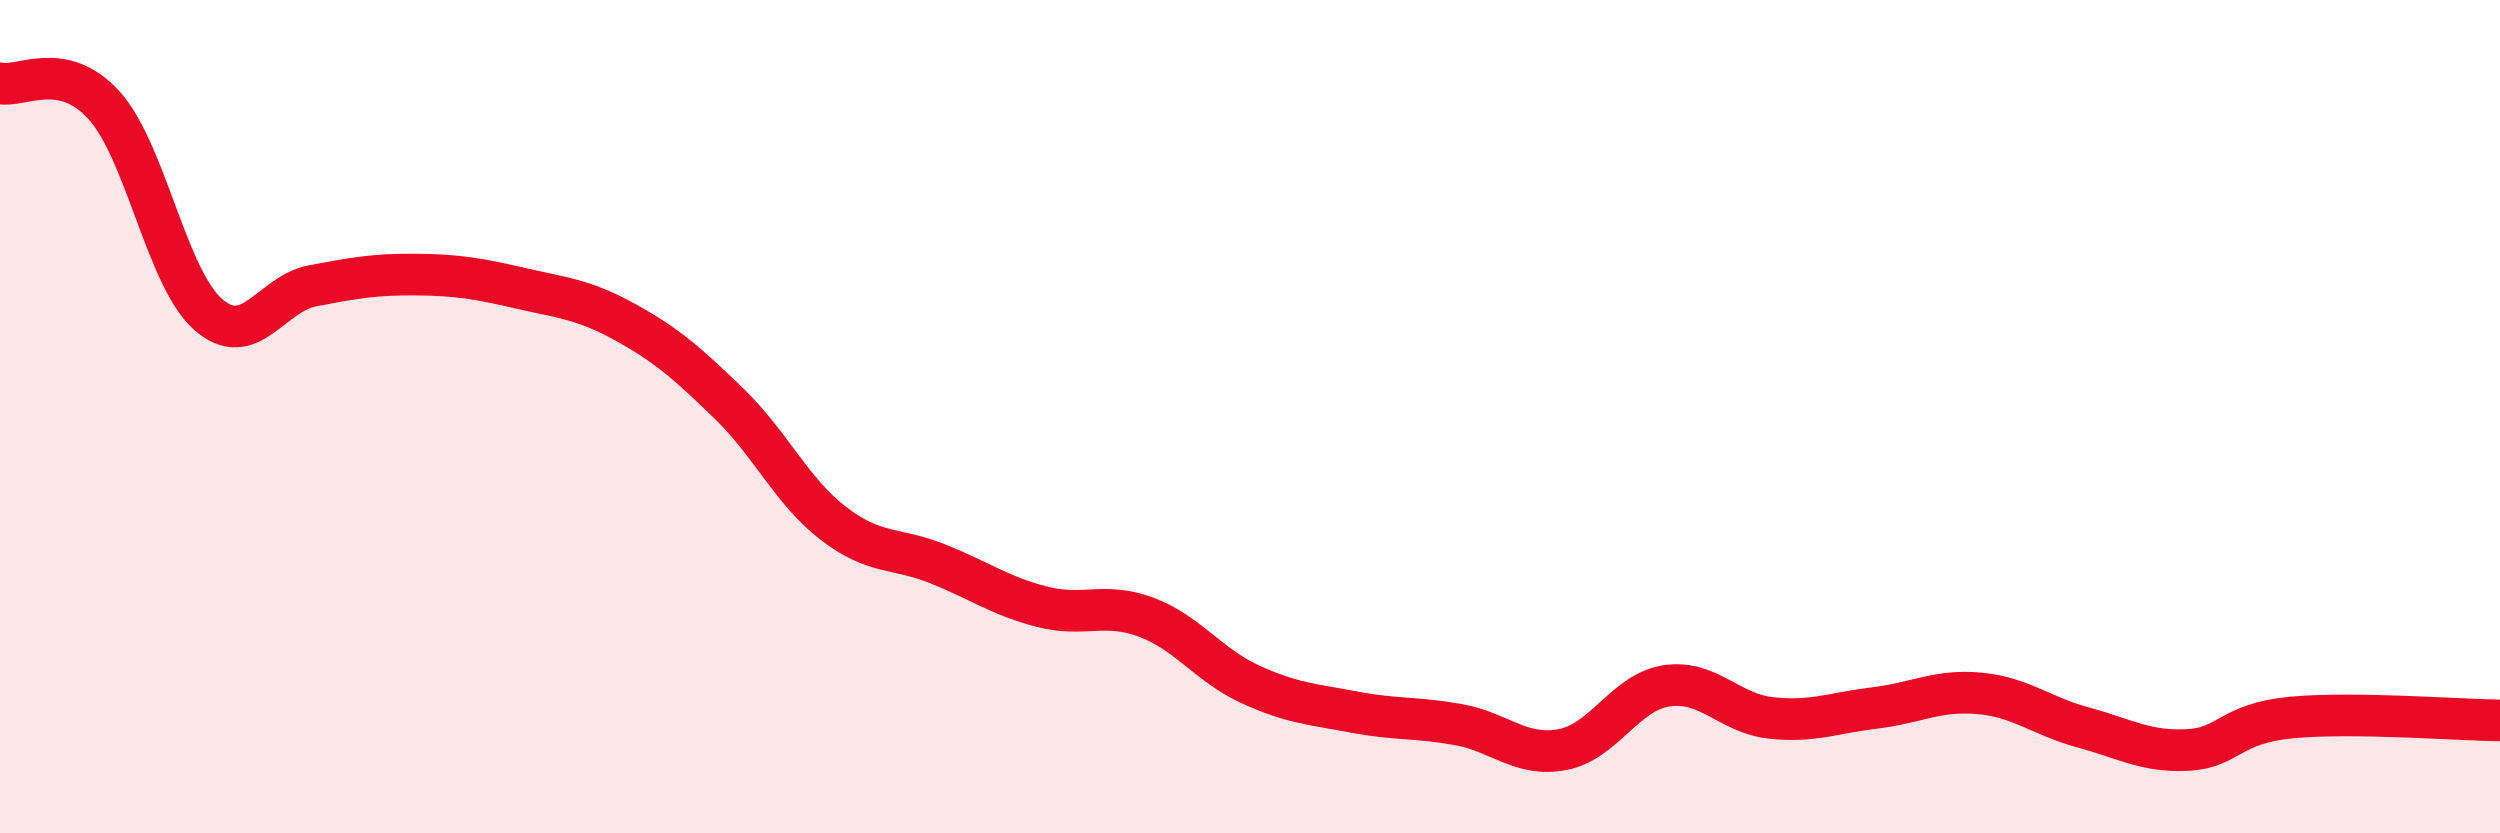
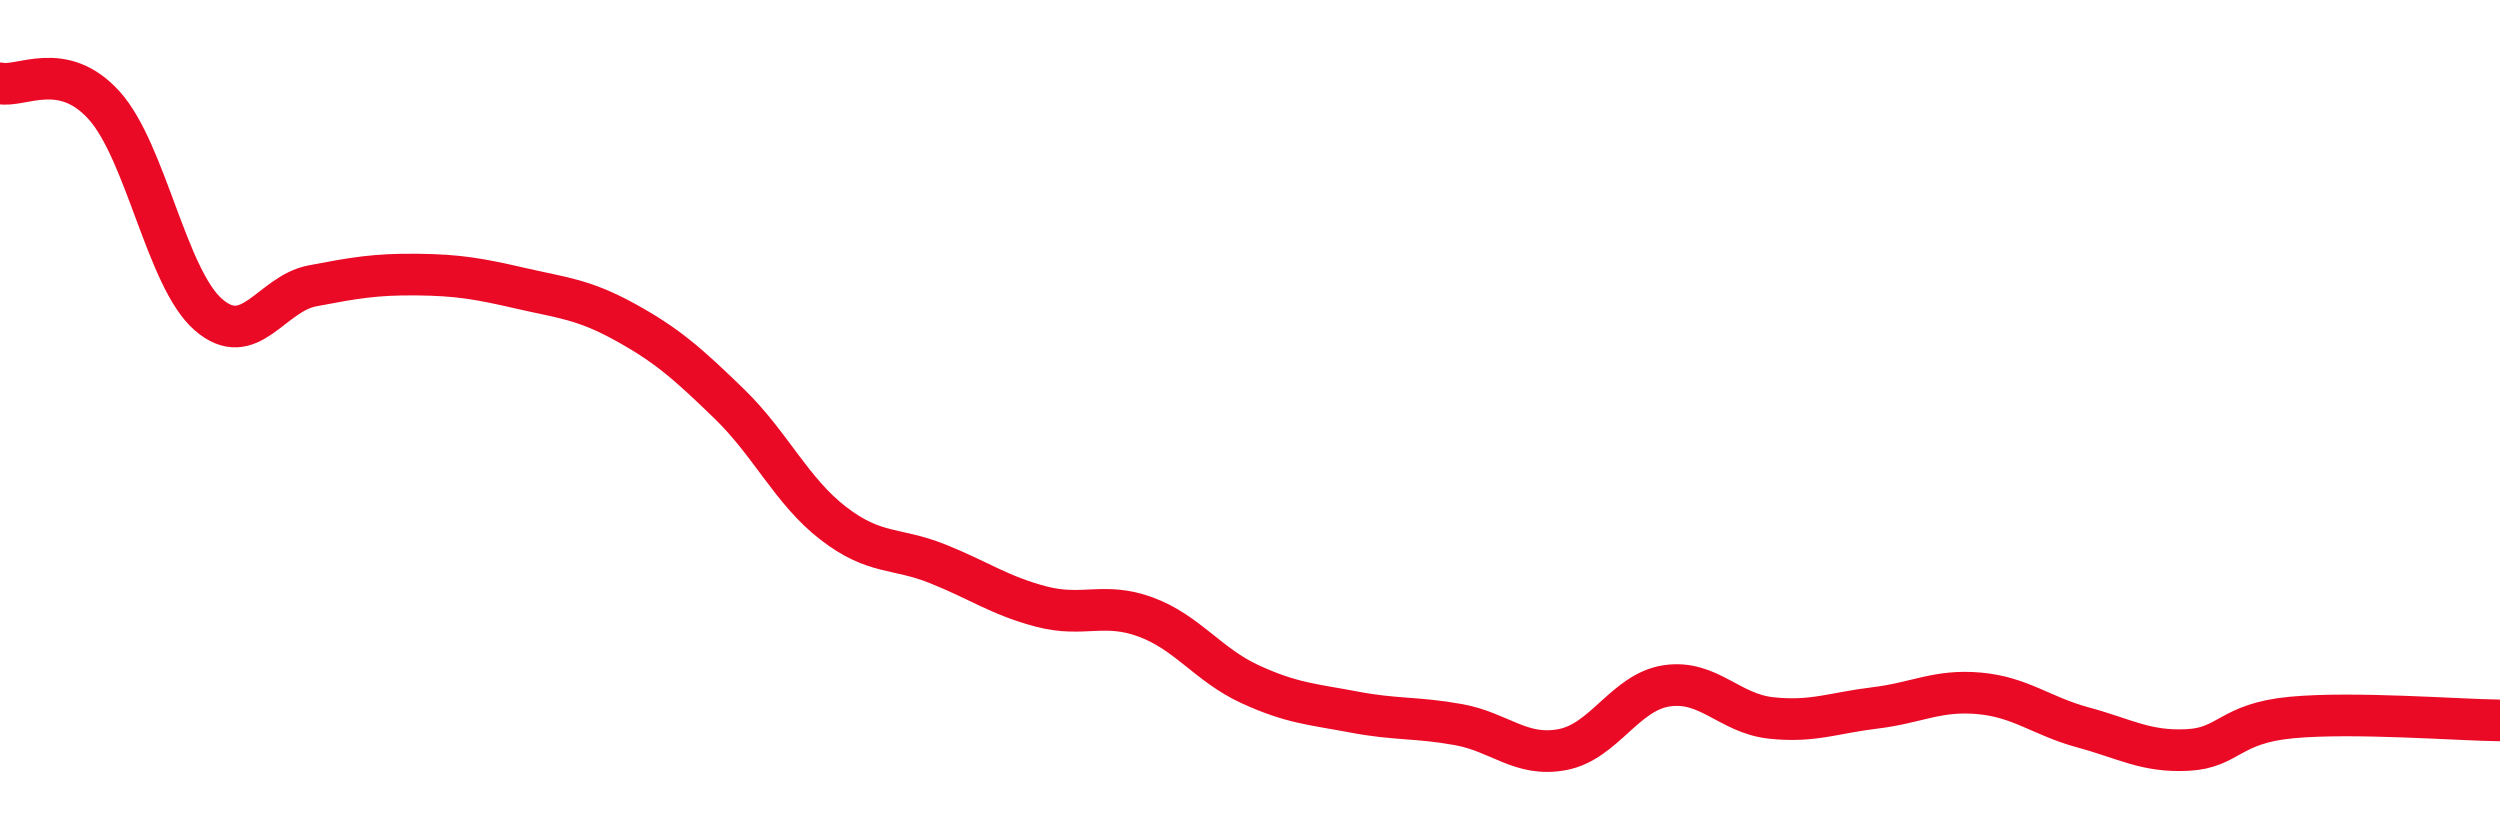
<svg xmlns="http://www.w3.org/2000/svg" width="60" height="20" viewBox="0 0 60 20">
-   <path d="M 0,2 C 0.5,2.11 1.5,1.42 2.5,2.53 C 3.5,3.64 4,6.68 5,7.55 C 6,8.42 6.5,7.05 7.5,6.86 C 8.5,6.67 9,6.58 10,6.59 C 11,6.6 11.5,6.69 12.5,6.92 C 13.5,7.15 14,7.18 15,7.73 C 16,8.28 16.5,8.72 17.5,9.69 C 18.5,10.66 19,11.79 20,12.56 C 21,13.33 21.5,13.13 22.5,13.53 C 23.5,13.93 24,14.3 25,14.56 C 26,14.82 26.5,14.44 27.5,14.81 C 28.5,15.18 29,15.96 30,16.42 C 31,16.88 31.5,16.9 32.5,17.09 C 33.5,17.28 34,17.21 35,17.39 C 36,17.57 36.5,18.18 37.5,17.99 C 38.5,17.8 39,16.61 40,16.46 C 41,16.31 41.5,17.12 42.5,17.23 C 43.5,17.34 44,17.11 45,16.99 C 46,16.87 46.5,16.55 47.5,16.64 C 48.5,16.73 49,17.19 50,17.46 C 51,17.73 51.5,18.05 52.5,18 C 53.5,17.95 53.5,17.36 55,17.22 C 56.5,17.08 59,17.28 60,17.29L60 20L0 20Z" fill="#EB0A25" opacity="0.1" stroke-linecap="round" stroke-linejoin="round" />
  <path d="M 0,2 C 0.5,2.11 1.5,1.42 2.5,2.53 C 3.5,3.64 4,6.68 5,7.55 C 6,8.42 6.5,7.05 7.5,6.86 C 8.5,6.67 9,6.58 10,6.59 C 11,6.6 11.5,6.69 12.5,6.92 C 13.5,7.15 14,7.18 15,7.73 C 16,8.28 16.5,8.72 17.5,9.69 C 18.5,10.66 19,11.79 20,12.56 C 21,13.33 21.5,13.13 22.5,13.53 C 23.5,13.93 24,14.3 25,14.56 C 26,14.82 26.5,14.44 27.5,14.81 C 28.5,15.18 29,15.96 30,16.42 C 31,16.88 31.5,16.9 32.5,17.09 C 33.5,17.28 34,17.21 35,17.39 C 36,17.57 36.5,18.18 37.5,17.99 C 38.5,17.8 39,16.61 40,16.46 C 41,16.31 41.5,17.12 42.5,17.23 C 43.5,17.34 44,17.11 45,16.99 C 46,16.87 46.5,16.55 47.5,16.64 C 48.5,16.73 49,17.19 50,17.46 C 51,17.73 51.5,18.05 52.5,18 C 53.5,17.95 53.5,17.36 55,17.22 C 56.5,17.08 59,17.28 60,17.29" stroke="#EB0A25" stroke-width="1" fill="none" stroke-linecap="round" stroke-linejoin="round" />
</svg>